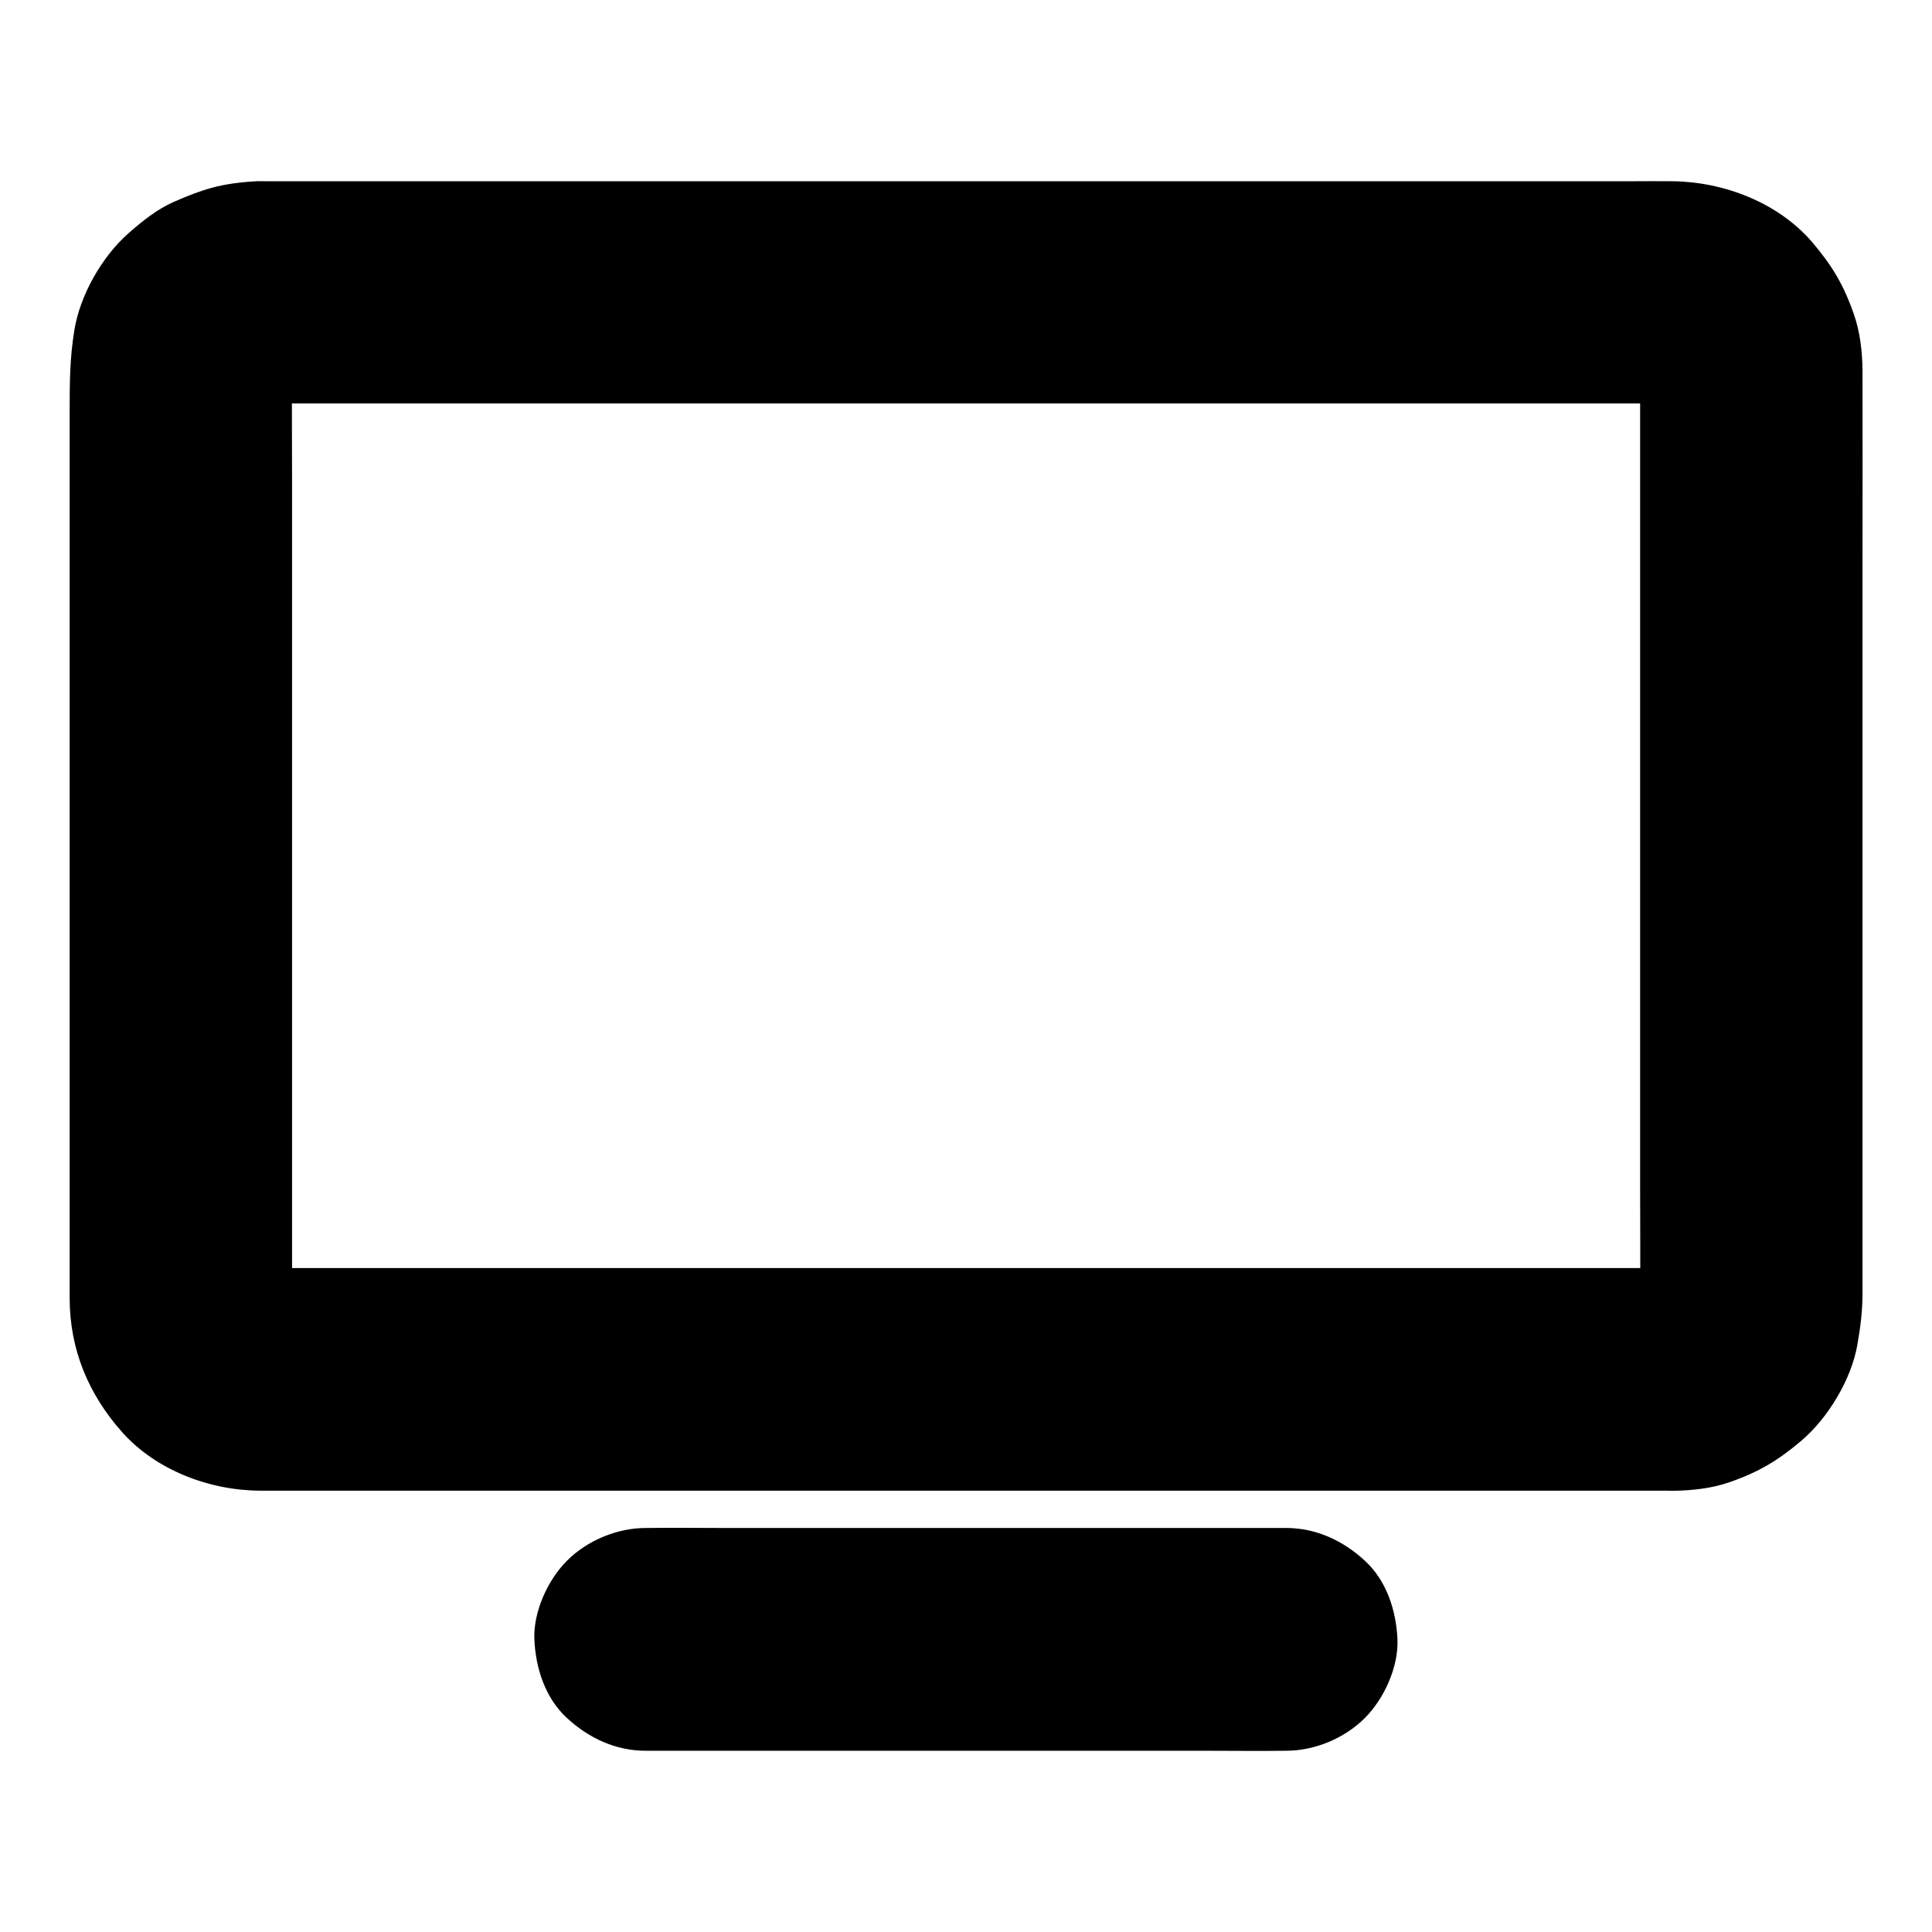
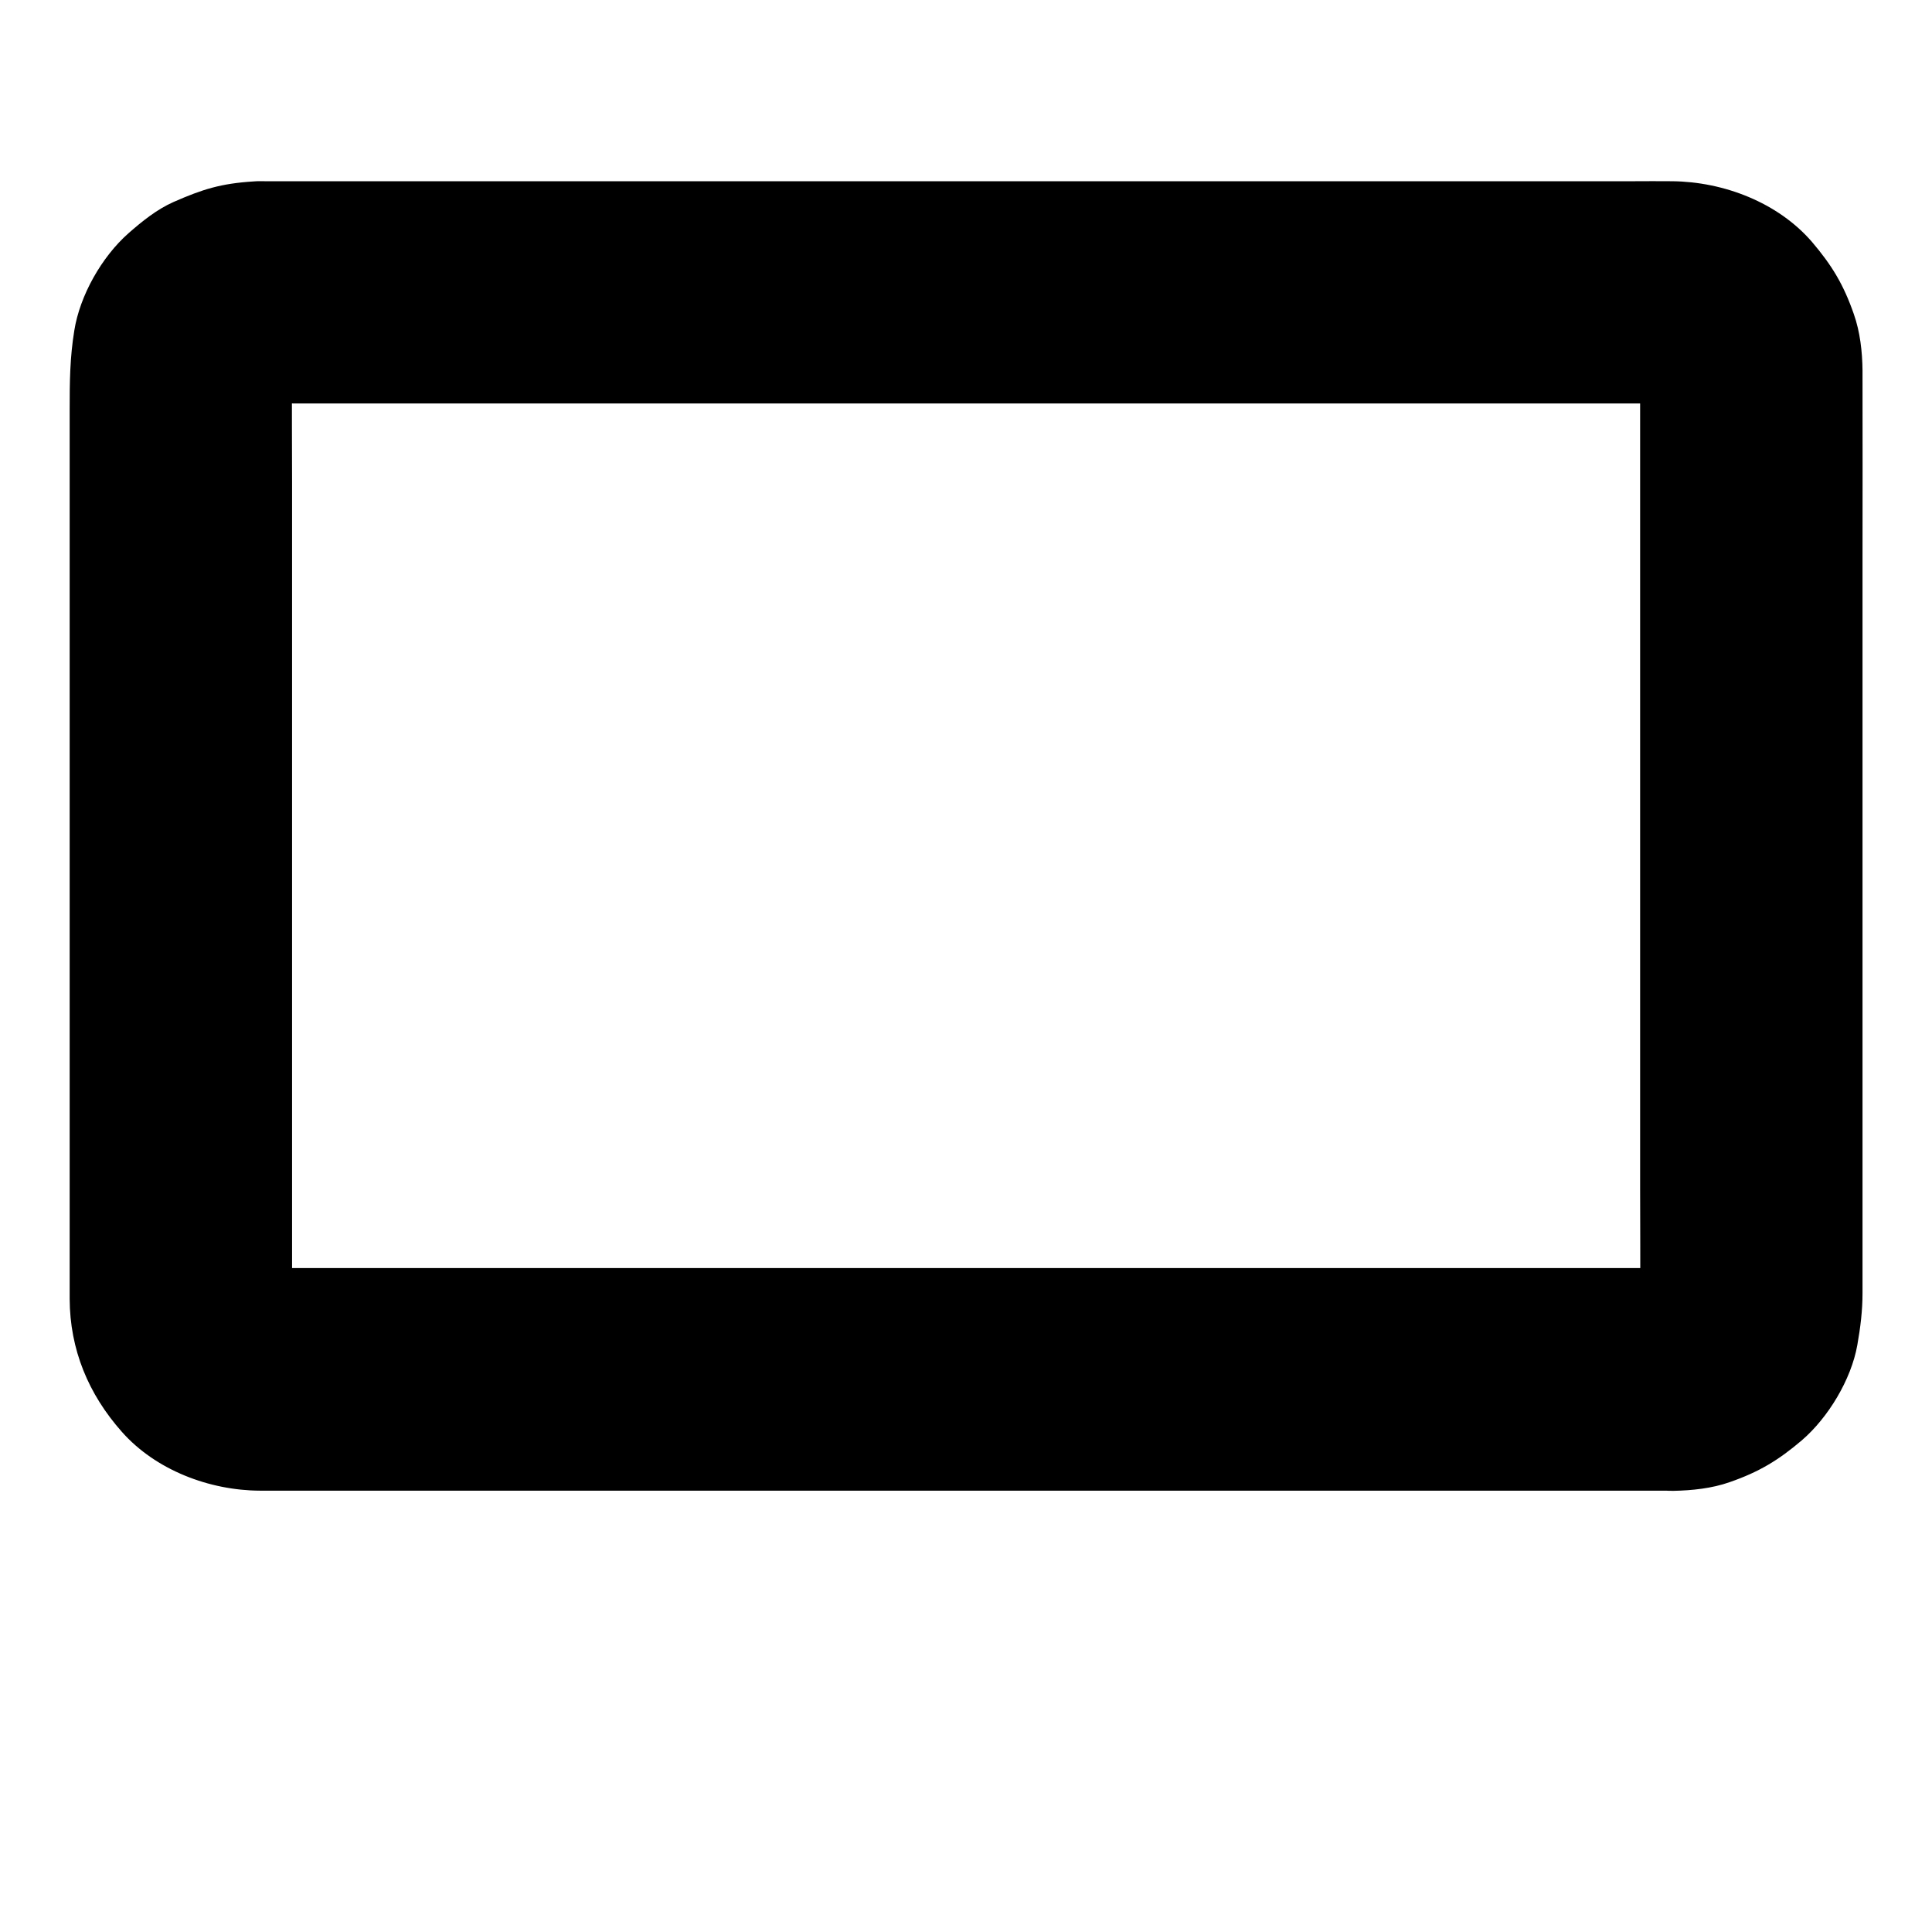
<svg xmlns="http://www.w3.org/2000/svg" fill="#000000" width="800px" height="800px" version="1.1" viewBox="144 144 512 512">
  <g>
    <path d="m587.45 480.05h-10.086-27.453-40.59-49.496-54.168-54.613-50.773-42.605-30.555-14.07c-1.031 0-2.117-0.051-3.148-0.195 2.609 0.344 5.215 0.688 7.871 1.031-1.723-0.246-3.394-0.688-5.019-1.328 2.363 0.984 4.723 1.969 7.035 2.953-1.77-0.738-3.394-1.723-4.969-2.856 1.969 1.523 3.984 3.102 5.953 4.625-1.328-1.082-2.508-2.262-3.59-3.59 1.523 1.969 3.102 3.984 4.625 5.953-1.18-1.523-2.117-3.199-2.856-4.969 0.984 2.363 1.969 4.723 2.953 7.035-0.641-1.625-1.082-3.297-1.328-5.019 0.344 2.609 0.688 5.215 1.031 7.871-0.344-2.902-0.195-5.856-0.195-8.758v-17.859-59.09-72.227-61.844c0-9.789-0.098-19.633 0-29.422 0-0.984 0.051-1.969 0.195-2.953-0.344 2.609-0.688 5.215-1.031 7.871 0.246-1.723 0.688-3.394 1.328-5.019-0.984 2.363-1.969 4.723-2.953 7.035 0.738-1.77 1.723-3.394 2.856-4.969-1.523 1.969-3.102 3.984-4.625 5.953 1.082-1.328 2.262-2.508 3.59-3.59-1.969 1.523-3.984 3.102-5.953 4.625 1.523-1.18 3.199-2.117 4.969-2.856-2.363 0.984-4.723 1.969-7.035 2.953 1.625-0.641 3.297-1.082 5.019-1.328-2.609 0.344-5.215 0.688-7.871 1.031 3.984-0.441 8.168-0.195 12.203-0.195h27.109 40.297 49.543 54.367 54.613 51.117 43.051 30.652 14.168c1.031 0 2.117 0.051 3.148 0.195-2.609-0.344-5.215-0.688-7.871-1.031 1.723 0.246 3.394 0.688 5.019 1.328-2.363-0.984-4.723-1.969-7.035-2.953 1.77 0.738 3.394 1.723 4.969 2.856-1.969-1.523-3.984-3.102-5.953-4.625 1.328 1.082 2.508 2.262 3.59 3.59-1.523-1.969-3.102-3.984-4.625-5.953 1.18 1.523 2.117 3.199 2.856 4.969-0.984-2.363-1.969-4.723-2.953-7.035 0.641 1.625 1.082 3.297 1.328 5.019-0.344-2.609-0.688-5.215-1.031-7.871 0.344 2.902 0.195 5.856 0.195 8.758v17.859 59.09 72.227 61.844c0 9.789 0.098 19.633 0 29.422 0 0.984-0.051 1.969-0.195 2.953 0.344-2.609 0.688-5.215 1.031-7.871-0.246 1.723-0.688 3.394-1.328 5.019 0.984-2.363 1.969-4.723 2.953-7.035-0.738 1.77-1.723 3.394-2.856 4.969 1.523-1.969 3.102-3.984 4.625-5.953-1.082 1.328-2.262 2.508-3.59 3.59 1.969-1.523 3.984-3.102 5.953-4.625-1.523 1.18-3.199 2.117-4.969 2.856 2.363-0.984 4.723-1.969 7.035-2.953-1.625 0.641-3.297 1.082-5.019 1.328 2.609-0.344 5.215-0.688 7.871-1.031-0.938 0.098-1.824 0.145-2.711 0.195-7.625 0.148-15.449 3.199-20.859 8.66-5.117 5.117-8.953 13.531-8.66 20.859 0.344 7.625 2.856 15.547 8.66 20.859 5.707 5.266 12.941 8.758 20.859 8.66 4.969-0.098 10.234-0.641 14.957-2.312 7.773-2.707 12.84-5.758 19.09-11.07 6.988-6.004 13.086-16.09 14.711-25.238 0.836-4.723 1.379-9.102 1.379-13.777v-20.469-81.328-91.855c0-16.727 0.051-33.406 0-50.137v-0.738c-0.051-4.969-0.641-10.234-2.312-14.957-2.707-7.773-5.758-12.84-11.07-19.09-9.055-10.48-23.418-15.941-37-16.09-3.492-0.051-7.035 0-10.527 0h-57.762-87.773-95.152-79.801-41.77c-1.082 0-2.164-0.051-3.199 0.051-8.66 0.543-13.531 2.066-21.254 5.461-4.43 1.969-8.316 5.117-11.906 8.266-7.086 6.25-12.891 16.48-14.367 25.781-1.18 7.231-1.23 13.676-1.23 20.91v70.801 94.07 65.191 5.656c0.051 13.43 4.969 25.238 13.824 35.227 9.004 10.184 23.273 15.547 36.605 15.598h3.492 46.938 82.508 95.449 85.656 53.184 7.332c7.578 0 15.5-3.297 20.859-8.66 5.117-5.117 8.953-13.531 8.66-20.859-0.344-7.625-2.856-15.547-8.66-20.859-5.754-5.262-12.887-8.609-20.859-8.609z" />
-     <path d="m315.13 607.97h16.828 40.441 49.004 42.559c6.84 0 13.727 0.098 20.566 0h0.297c7.578 0 15.5-3.297 20.859-8.66 5.117-5.117 8.953-13.531 8.66-20.859-0.344-7.625-2.856-15.547-8.66-20.859-5.758-5.312-12.891-8.66-20.859-8.66h-16.828-40.441-49.004-42.559c-6.84 0-13.727-0.098-20.566 0h-0.297c-7.578 0-15.5 3.297-20.859 8.66-5.117 5.117-8.953 13.531-8.66 20.859 0.344 7.625 2.856 15.547 8.66 20.859 5.754 5.312 12.887 8.66 20.859 8.66z" />
  </g>
</svg>